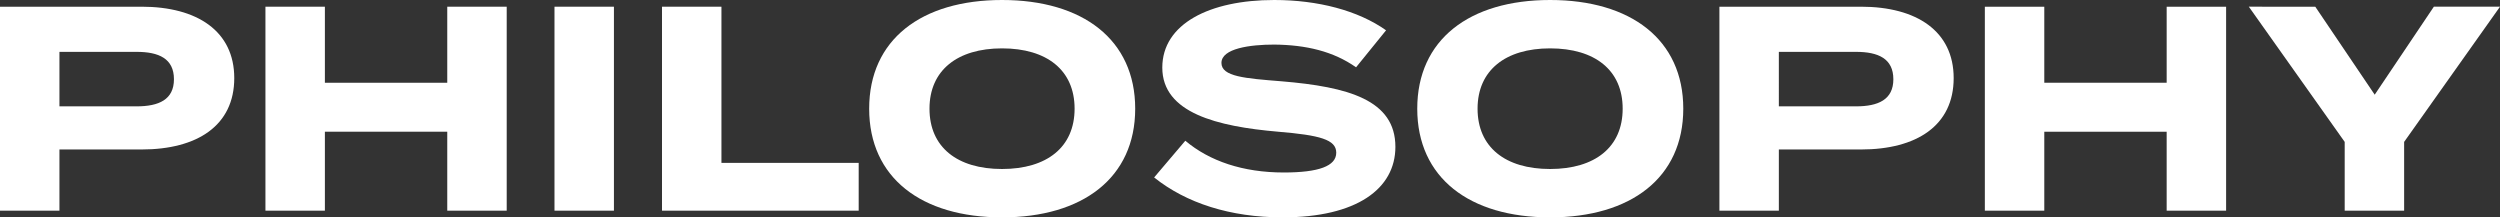
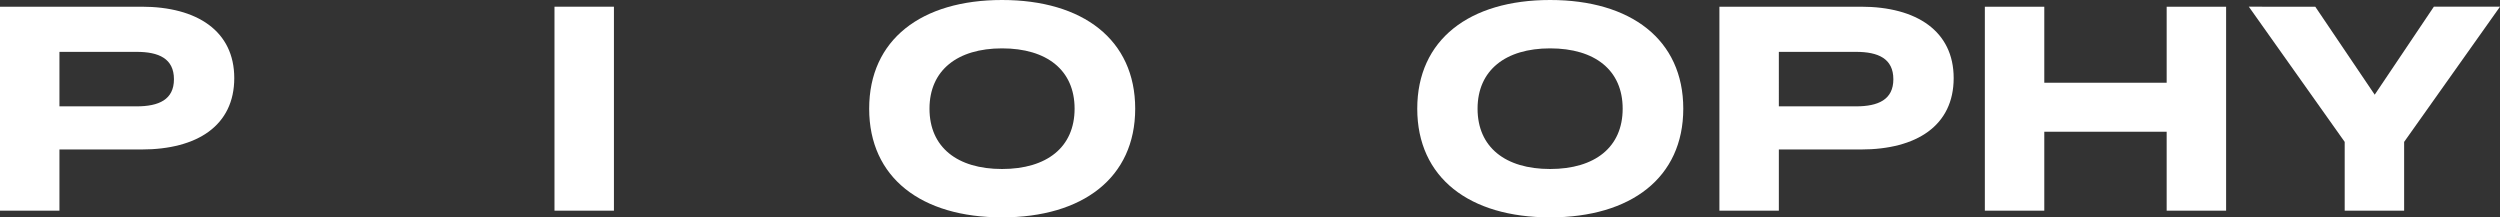
<svg xmlns="http://www.w3.org/2000/svg" version="1.1" id="レイヤー_1" x="0px" y="0px" viewBox="0 0 1716 149.2" style="enable-background:new 0 0 1716 149.2;" xml:space="preserve">
  <rect x="0" y="0" width="1716" height="149.2" fill="#333333" stroke="none" />
  <style type="text/css">
	.st0{enable-background:new    ;}
	.st1{fill:#FFFFFF;}
</style>
  <g class="st0">
    <path class="st1" d="M160.8,53.6c0,32.6-25.4,49-63.6,49H40.8v42H0V4.6h97.2C135.4,4.6,160.8,21.4,160.8,53.6z M119.4,54.4   c0-14.2-10.4-18.8-25.6-18.8h-53V73h53C109,73,119.4,68.4,119.4,54.4z" />
-     <path class="st1" d="M347.8,4.6v140H307V90.4h-84v54.2h-40.8V4.6H223v52.2h84V4.6H347.8z" />
    <path class="st1" d="M380.6,144.6V4.6h40.8v140H380.6z" />
-     <path class="st1" d="M589.4,111.8v32.8h-135V4.6h40.8v107.2H589.4z" />
    <path class="st1" d="M596.6,74.6c0-47.4,35.8-74.6,91.2-74.6s91.4,27.2,91.4,74.6s-36,74.6-91.4,74.6S596.6,122,596.6,74.6z    M737.6,74.6c0-26.4-19-41.4-49.8-41.4c-30.6,0-49.8,15-49.8,41.4s19,41.4,49.8,41.4S737.6,101,737.6,74.6z" />
-     <path class="st1" d="M957.8,100.8c0,28.8-26.6,48.4-77.4,48.4c-36,0-66.2-9.8-88.2-27.4l21.4-25.2c16.6,14,39.6,21.8,67.6,21.8   c24,0,36-4.4,36-13.6c0-9-11.2-12-40-14.4c-41.6-3.6-79.4-12.8-79.4-44c0-30,32.4-46.4,76.8-46.4c30,0,57.6,7.2,76.8,20.8   l-20.6,25.4c-15.6-11-34.4-15.4-56.2-15.6c-16.4,0-36.2,2.6-36.2,12.6c0,9.4,16.2,10.6,41.2,12.6   C925.4,59.6,957.8,68.6,957.8,100.8z" />
    <path class="st1" d="M972.8,74.6c0-47.4,35.8-74.6,91.2-74.6s91.4,27.2,91.4,74.6s-36,74.6-91.4,74.6S972.8,122,972.8,74.6z    M1113.8,74.6c0-26.4-19-41.4-49.8-41.4c-30.6,0-49.8,15-49.8,41.4s19,41.4,49.8,41.4S1113.8,101,1113.8,74.6z" />
    <path class="st1" d="M1341,53.6c0,32.6-25.4,49-63.6,49H1221v42h-40.8V4.6h97.2C1315.6,4.6,1341,21.4,1341,53.6z M1299.6,54.4   c0-14.2-10.4-18.8-25.6-18.8h-53V73h53C1289.2,73,1299.6,68.4,1299.6,54.4z" />
    <path class="st1" d="M1528,4.6v140h-40.8V90.4h-84v54.2h-40.8V4.6h40.8v52.2h84V4.6H1528z" />
    <path class="st1" d="M1589.2,4.6L1630,65l40.6-60.4h45.4l-65.8,92.8v47.2h-40.8V97.4l-65.8-92.8H1589.2z" />
  </g>
</svg>